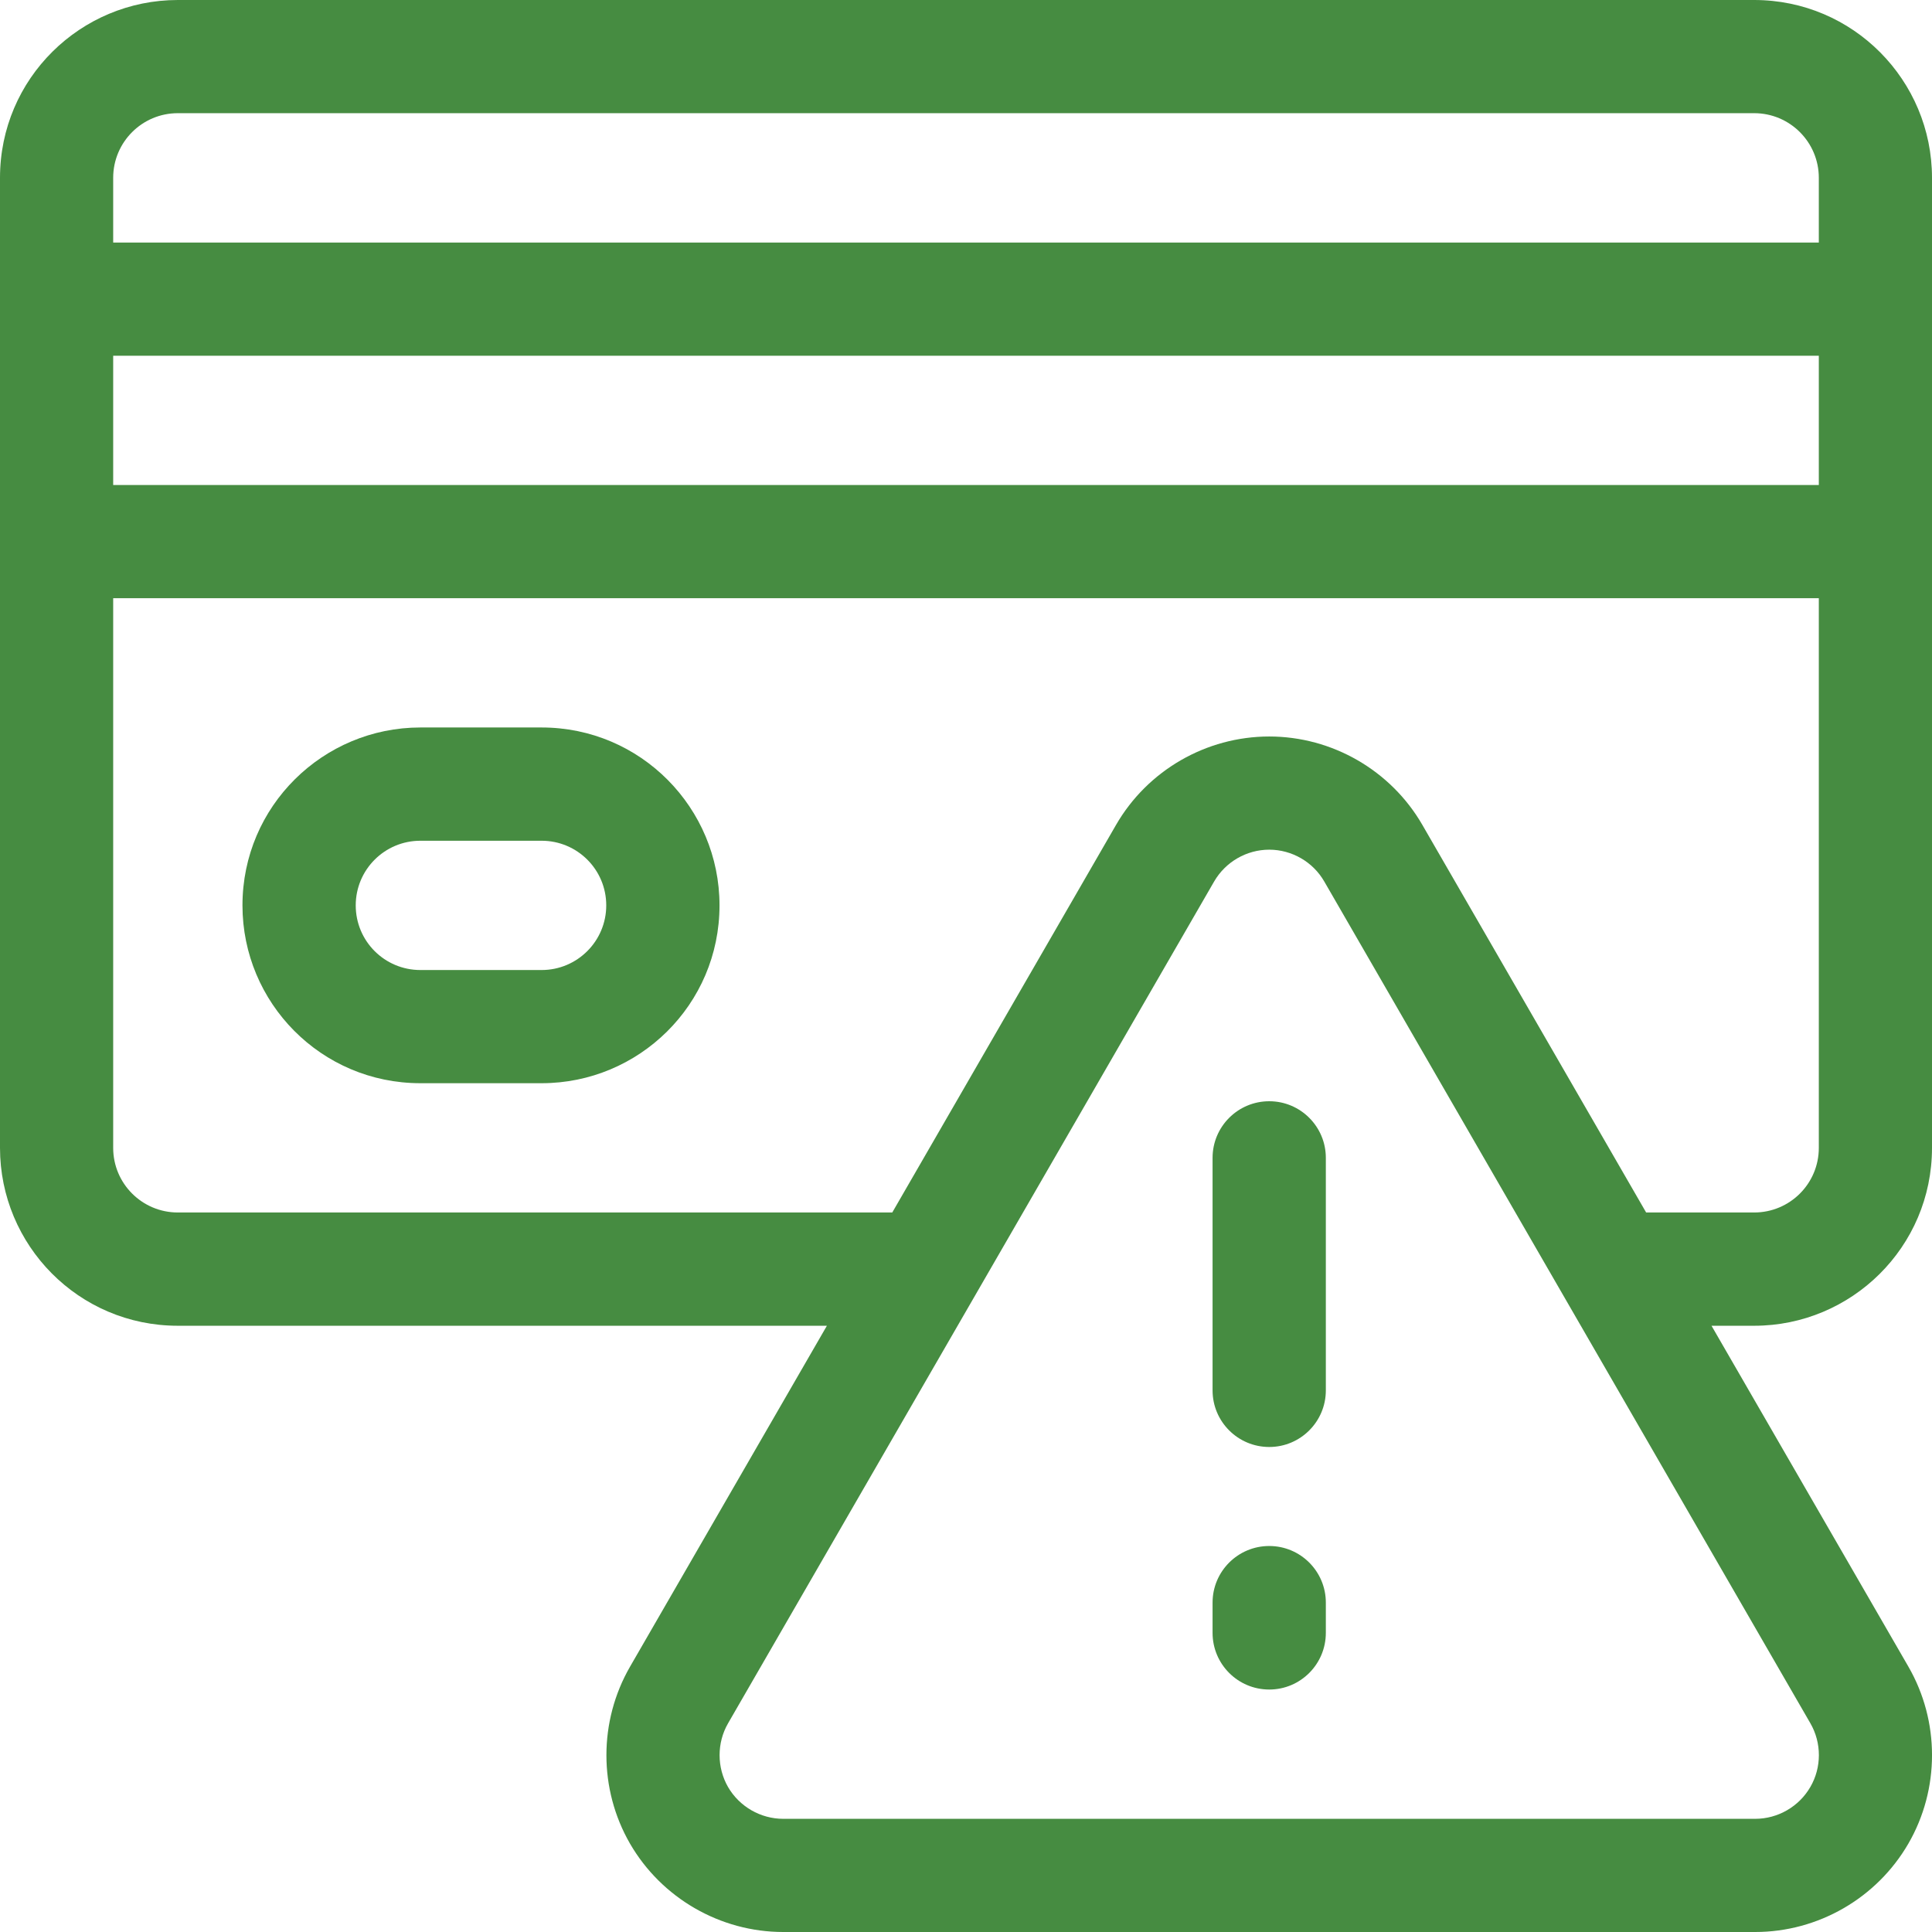
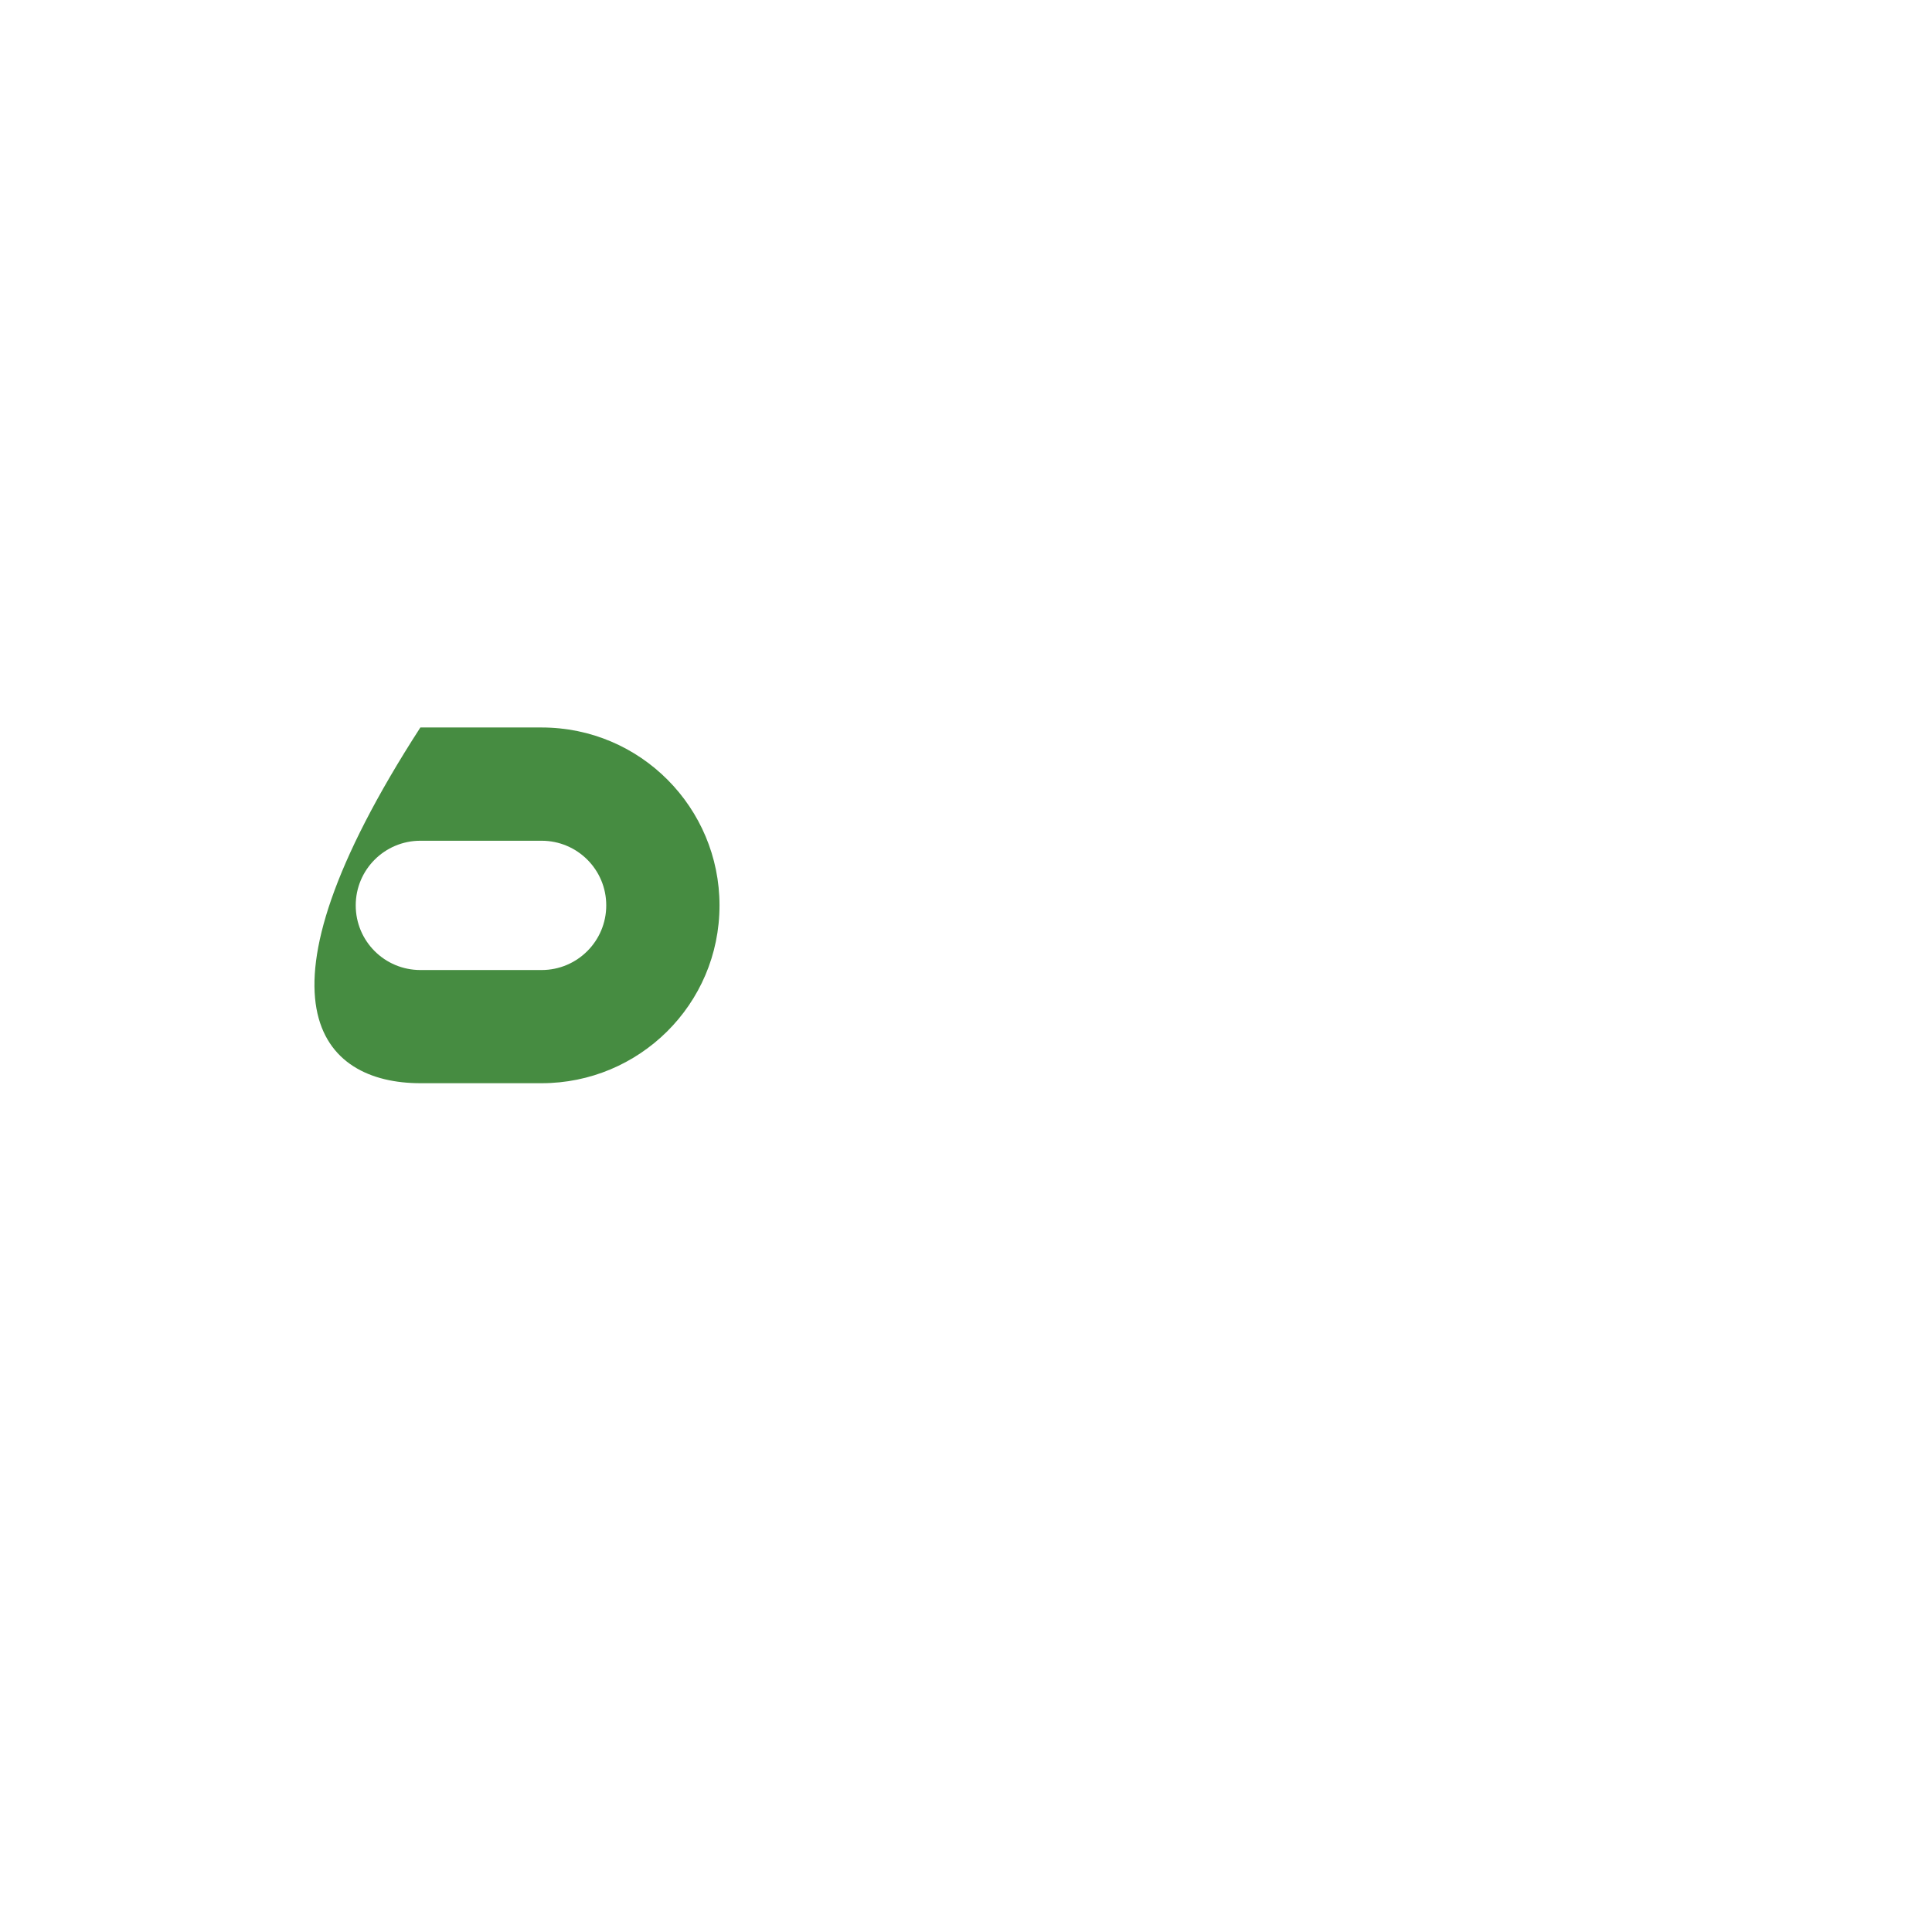
<svg xmlns="http://www.w3.org/2000/svg" width="24" height="24" viewBox="0 0 24 24" fill="none">
  <g clip-path="url(#clip0_35_2200)">
-     <path d="M24 14.259V2.209C24 1 23.022 0 21.791 0H2.209C1.002 0 0 0.975 0 2.209V14.259C0 15.469 0.977 16.469 2.209 16.469H10.272C9.369 18.034 8.499 19.54 7.826 20.705C7.436 21.382 7.435 22.224 7.826 22.902C8.218 23.579 8.947 24 9.729 24H21.804C22.586 24 23.315 23.579 23.707 22.901C24.098 22.224 24.098 21.382 23.707 20.704C23.034 19.539 22.165 18.034 21.261 16.469H21.791C22.998 16.469 24 15.493 24 14.259ZM1.406 2.209C1.406 1.765 1.766 1.406 2.209 1.406H21.791C22.234 1.406 22.594 1.765 22.594 2.209V3.013H1.406V2.209ZM1.406 4.419H22.594V6.025H1.406V4.419ZM22.489 22.198C22.348 22.442 22.086 22.594 21.804 22.594H9.729C9.448 22.594 9.185 22.442 9.044 22.199C8.904 21.955 8.904 21.651 9.044 21.408C10.673 18.587 13.453 13.771 15.082 10.951C15.223 10.707 15.485 10.555 15.767 10.555C16.048 10.555 16.311 10.707 16.451 10.951C18.08 13.771 20.86 18.587 22.489 21.407C22.63 21.651 22.63 21.955 22.489 22.198ZM17.669 10.247C17.278 9.57 16.549 9.149 15.767 9.149C14.984 9.149 14.255 9.57 13.864 10.247C13.108 11.556 12.105 13.294 11.084 15.062H2.209C1.767 15.062 1.406 14.704 1.406 14.259V7.431H22.594V14.259C22.594 14.704 22.234 15.062 21.791 15.062H20.449C19.428 13.294 18.425 11.556 17.669 10.247Z" fill="#468C41" />
-     <path d="M6.728 9.037H5.222C4.015 9.037 3.012 10.013 3.012 11.247C3.012 12.457 3.99 13.456 5.222 13.456H6.728C7.936 13.456 8.938 12.481 8.938 11.247C8.938 10.037 7.959 9.037 6.728 9.037ZM6.728 12.05H5.222C4.779 12.05 4.419 11.692 4.419 11.247C4.419 10.803 4.779 10.444 5.222 10.444H6.728C7.171 10.444 7.531 10.802 7.531 11.247C7.531 11.69 7.172 12.05 6.728 12.05Z" fill="#468C41" />
-     <path d="M15.767 19.205C15.378 19.205 15.063 19.52 15.063 19.908V20.284C15.063 20.673 15.378 20.988 15.767 20.988C16.155 20.988 16.47 20.673 16.47 20.284V19.908C16.47 19.52 16.155 19.205 15.767 19.205Z" fill="#468C41" />
-     <path d="M15.767 13.68C15.378 13.68 15.063 13.995 15.063 14.383V17.272C15.063 17.66 15.378 17.975 15.767 17.975C16.155 17.975 16.47 17.66 16.47 17.272V14.383C16.47 13.995 16.155 13.68 15.767 13.68Z" fill="#468C41" />
+     <path d="M6.728 9.037H5.222C3.012 12.457 3.99 13.456 5.222 13.456H6.728C7.936 13.456 8.938 12.481 8.938 11.247C8.938 10.037 7.959 9.037 6.728 9.037ZM6.728 12.05H5.222C4.779 12.05 4.419 11.692 4.419 11.247C4.419 10.803 4.779 10.444 5.222 10.444H6.728C7.171 10.444 7.531 10.802 7.531 11.247C7.531 11.69 7.172 12.05 6.728 12.05Z" fill="#468C41" />
  </g>
  <defs>
    <clipPath id="clip0_35_2200">
      <rect width="24" height="24" fill="white" />
    </clipPath>
  </defs>
</svg>